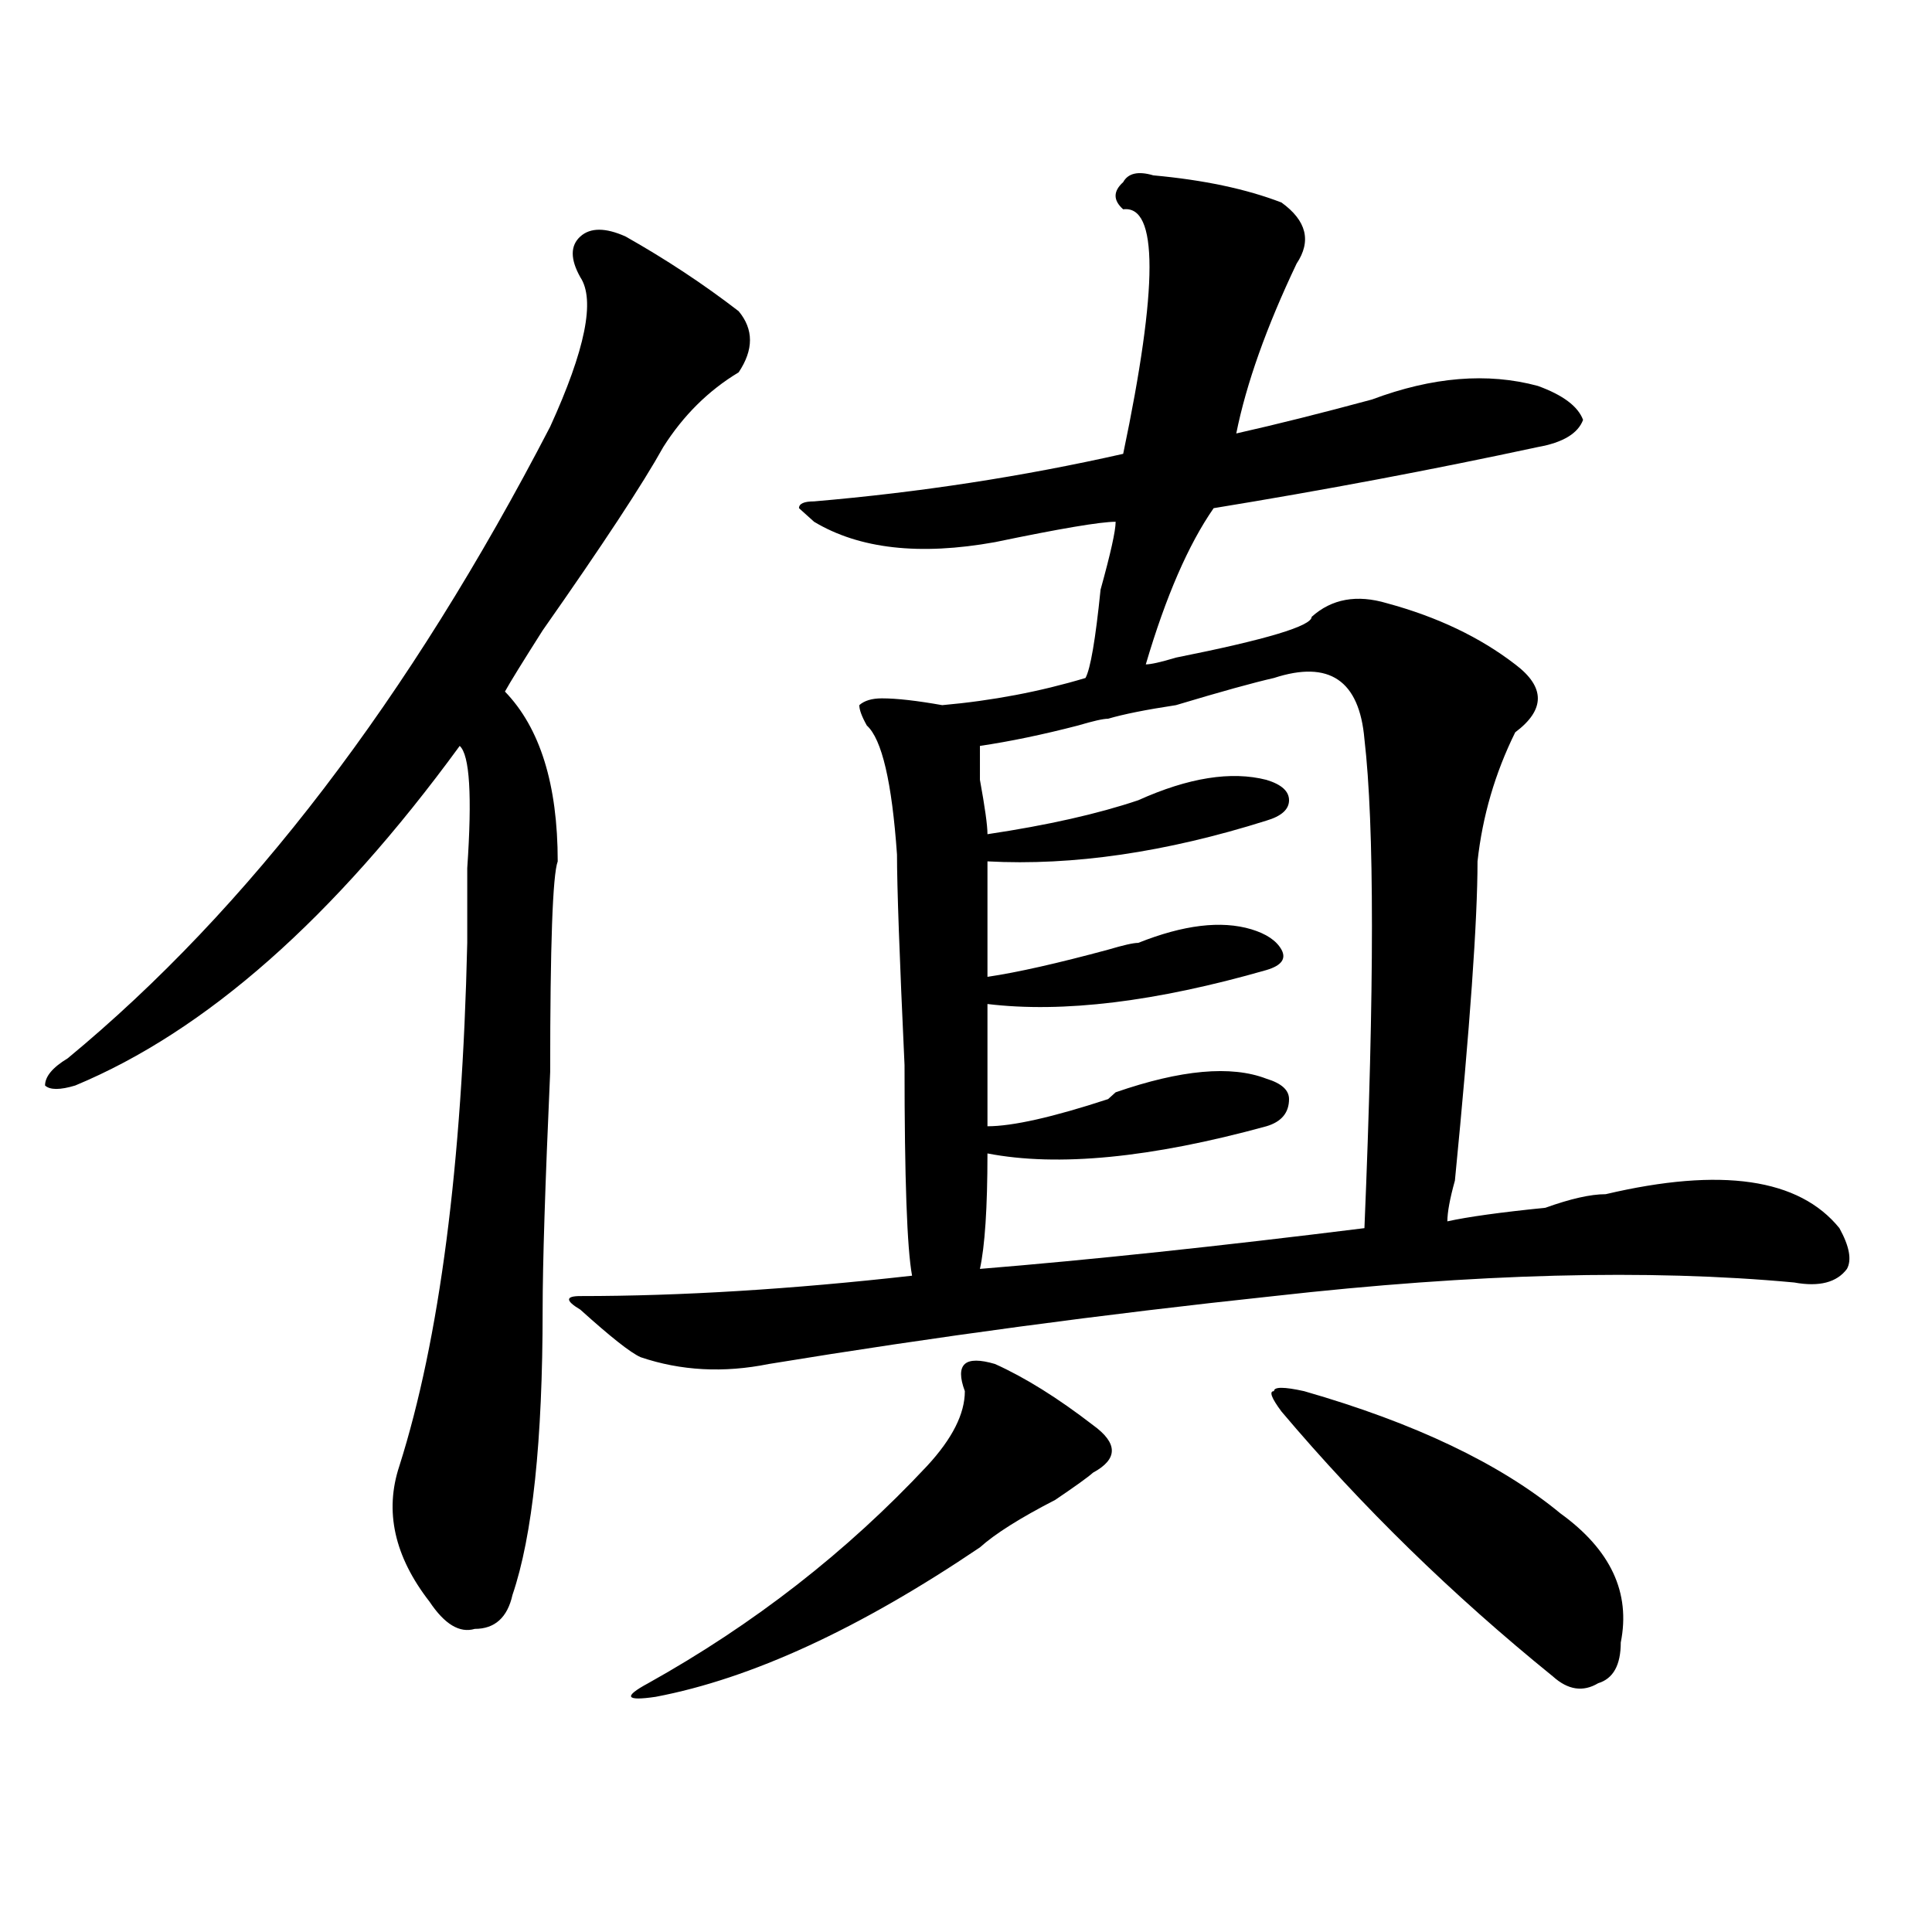
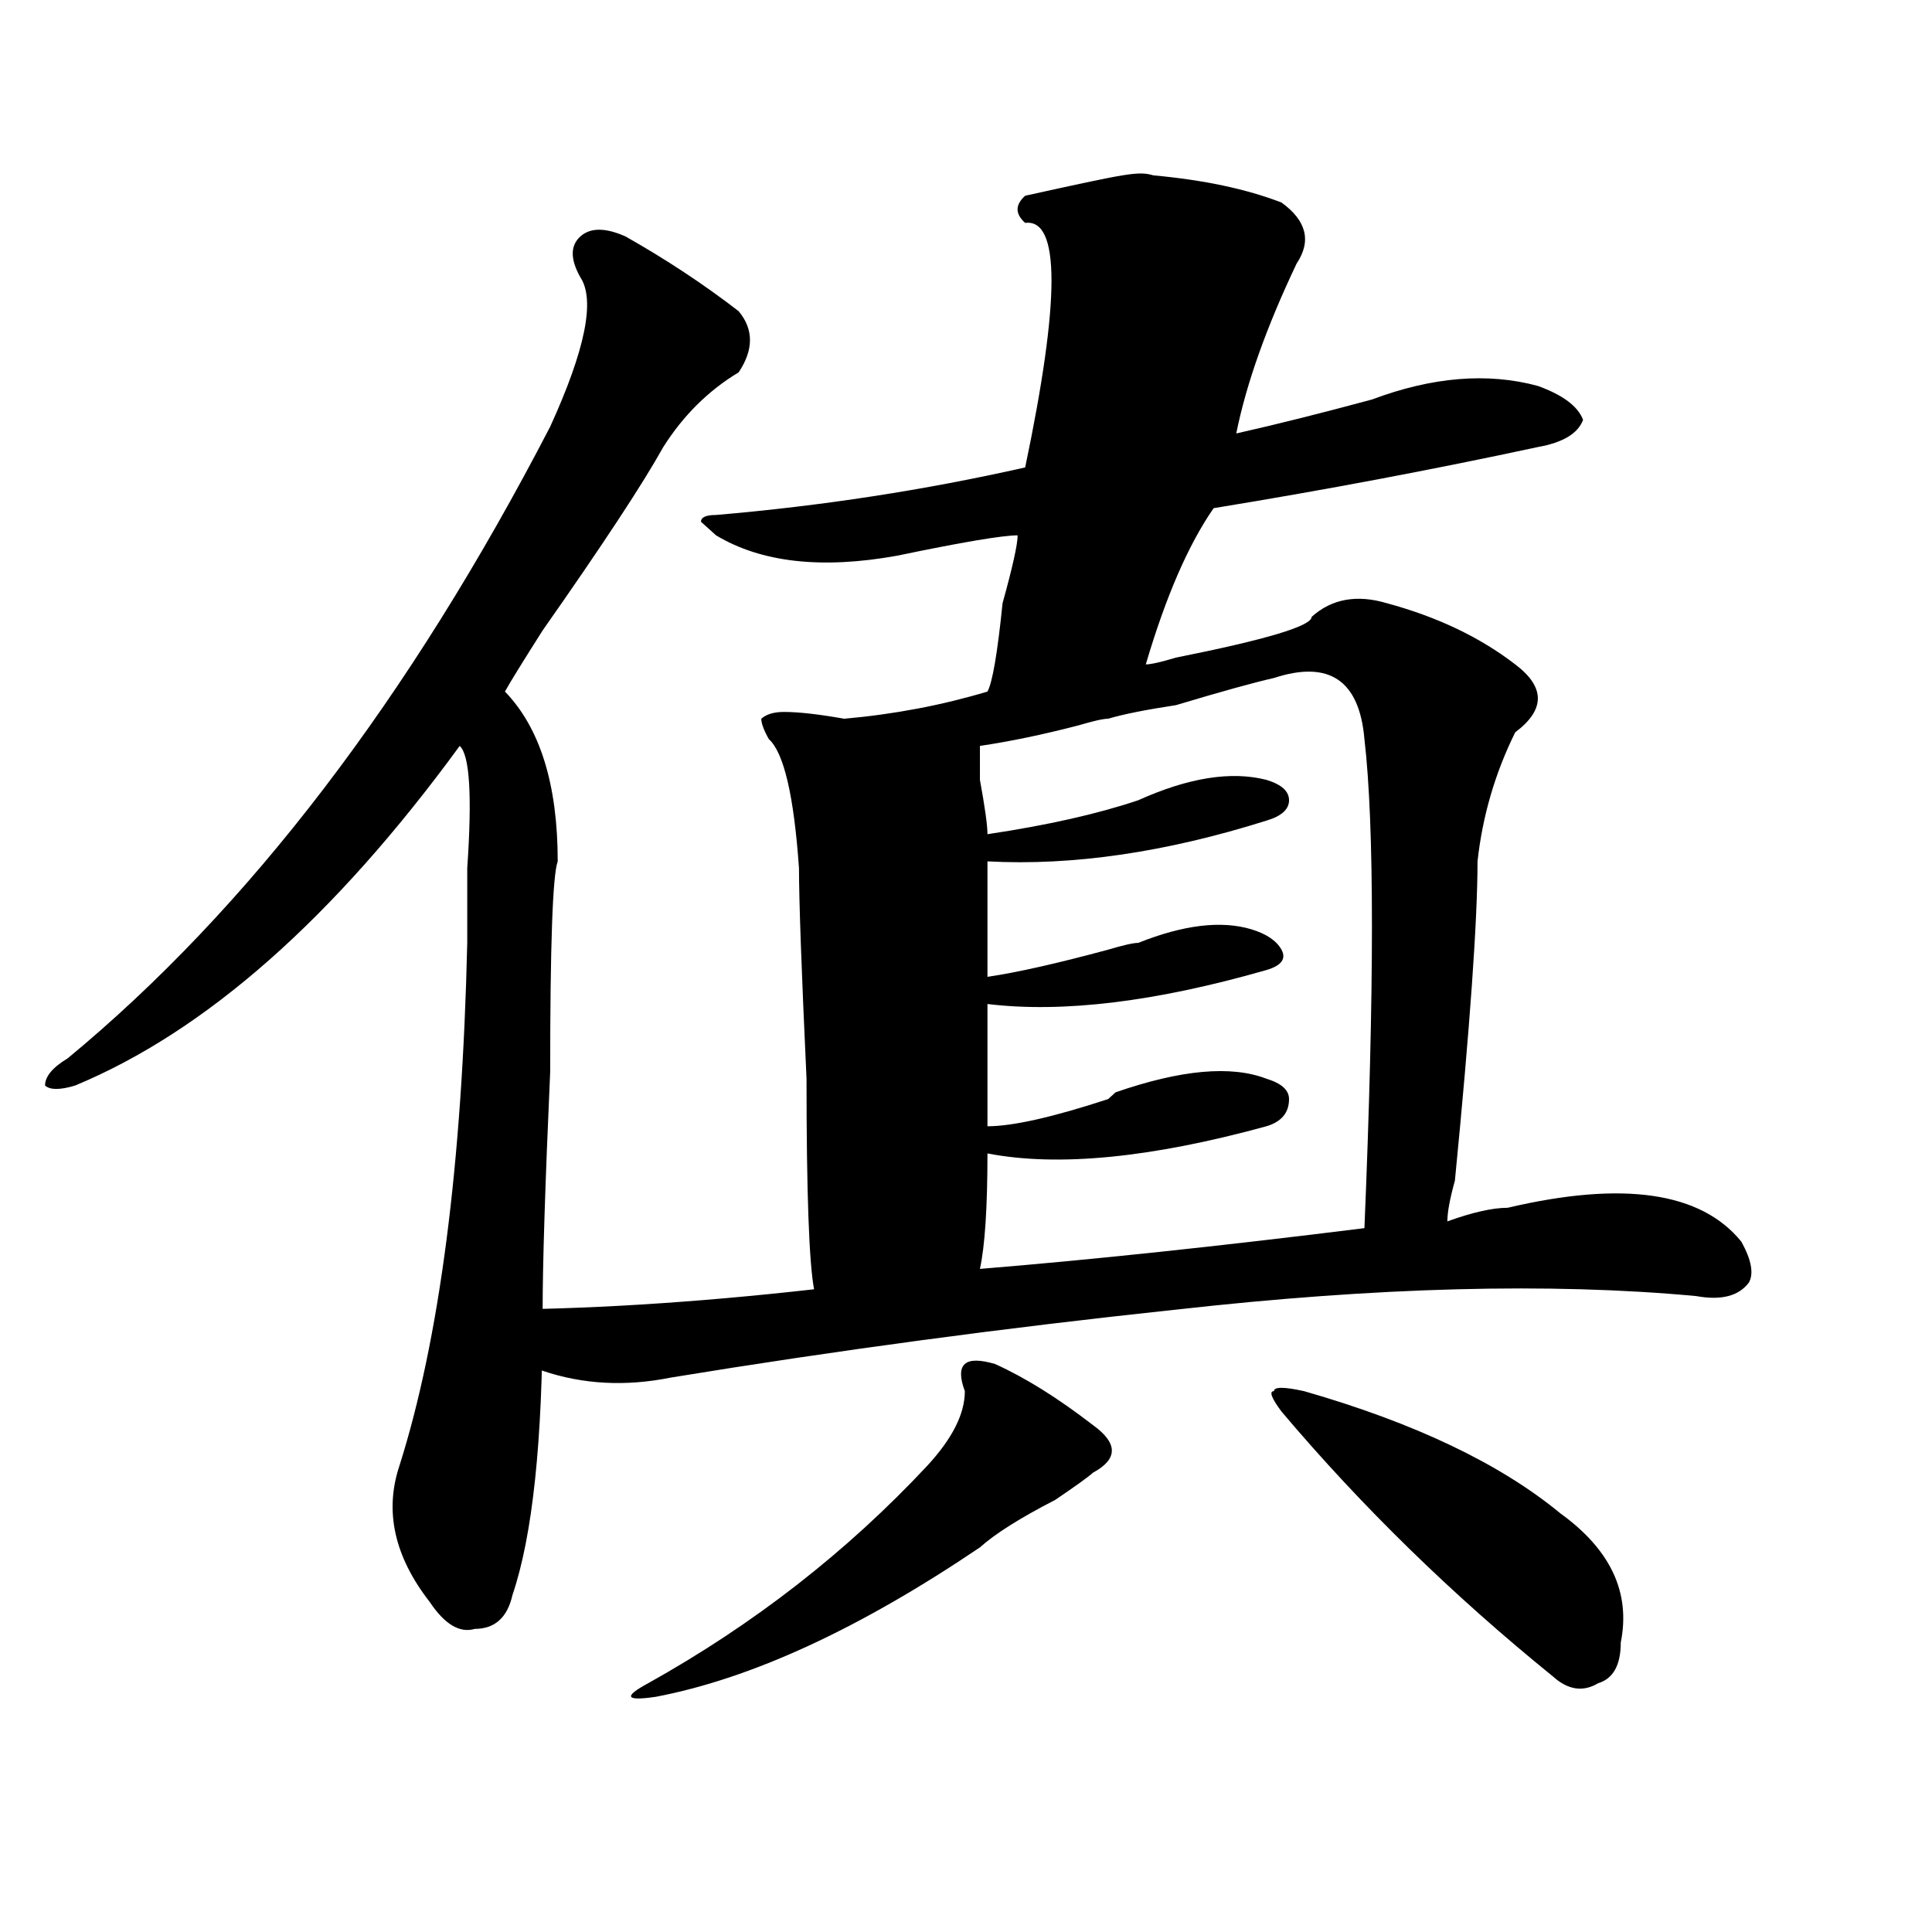
<svg xmlns="http://www.w3.org/2000/svg" version="1.1" id="图层_1" x="0px" y="0px" width="1000px" height="1000px" viewBox="0 0 1000 1000" enable-background="new 0 0 1000 1000" xml:space="preserve">
-   <path d="M323.797,122.406c20.792,11.755,40.304,24.609,58.535,38.672c7.805,9.394,7.805,19.94,0,31.641  c-15.609,9.394-28.657,22.302-39.023,38.672c-10.427,18.786-31.219,50.428-62.438,94.922c-10.427,16.425-16.95,26.972-19.512,31.641  c18.171,18.787,27.316,48.065,27.316,87.891c-2.622,7.031-3.902,43.396-3.902,108.984c-2.622,58.612-3.902,99.646-3.902,123.047  c0,68.006-5.243,117.225-15.609,147.656c-2.622,11.7-9.146,17.578-19.512,17.578c-7.805,2.307-15.609-2.362-23.414-14.063  c-18.231-23.456-23.414-46.856-15.609-70.313c20.792-65.588,32.499-155.841,35.121-270.703c0-9.338,0-22.247,0-38.672  c2.562-37.463,1.28-58.557-3.902-63.281c-65.06,89.1-131.399,147.656-199.02,175.781c-7.805,2.362-13.048,2.362-15.609,0  c0-4.669,3.902-9.338,11.707-14.063c93.656-77.344,176.886-186.328,249.75-326.953c18.171-39.825,23.414-65.589,15.609-77.344  c-5.243-9.339-5.243-16.37,0-21.094C305.565,117.737,313.37,117.737,323.797,122.406z M596.961,90.766  c25.976,2.362,48.108,7.031,66.34,14.063c12.987,9.394,15.609,19.94,7.805,31.641c-15.609,32.849-26.036,62.128-31.219,87.891  c20.792-4.669,44.206-10.547,70.242-17.578c31.219-11.7,59.815-14.063,85.852-7.031c12.987,4.724,20.792,10.547,23.414,17.578  c-2.622,7.031-10.427,11.755-23.414,14.063c-54.633,11.755-110.606,22.302-167.801,31.641  c-13.048,18.787-24.755,45.703-35.121,80.859c2.562,0,7.805-1.153,15.609-3.516c46.828-9.338,70.242-16.369,70.242-21.094  c10.366-9.338,23.414-11.7,39.023-7.031c25.976,7.031,48.108,17.578,66.34,31.641c15.609,11.756,15.609,23.456,0,35.156  c-10.427,21.094-16.95,43.396-19.512,66.797c0,30.487-3.902,85.584-11.707,165.234c-2.622,9.394-3.902,16.425-3.902,21.094  c10.366-2.307,27.316-4.669,50.73-7.031c12.987-4.669,23.414-7.031,31.219-7.031c59.815-14.063,100.12-8.185,120.973,17.578  c5.183,9.394,6.464,16.425,3.902,21.094c-5.243,7.031-14.329,9.394-27.316,7.031c-75.485-7.031-165.239-4.669-269.262,7.031  c-88.474,9.394-175.605,21.094-261.457,35.156c-23.414,4.725-45.548,3.516-66.34-3.516c-5.243-2.307-15.609-10.547-31.219-24.609  c-7.805-4.669-7.805-7.031,0-7.031c52.011,0,109.266-3.516,171.703-10.547c-2.622-14.063-3.902-50.372-3.902-108.984  c-2.622-56.25-3.902-92.56-3.902-108.984c-2.622-37.463-7.805-59.766-15.609-66.797c-2.622-4.669-3.902-8.185-3.902-10.547  c2.562-2.307,6.464-3.516,11.707-3.516c7.805,0,18.171,1.209,31.219,3.516c25.976-2.307,50.73-7.031,74.145-14.063  c2.562-4.669,5.183-19.885,7.805-45.703c5.183-18.731,7.805-30.432,7.805-35.156c-7.805,0-28.657,3.516-62.438,10.547  c-39.023,7.031-70.242,3.516-93.656-10.547l-7.805-7.031c0-2.308,2.562-3.516,7.805-3.516  c54.633-4.669,107.925-12.854,159.996-24.609c18.171-86.683,18.171-128.87,0-126.563c-5.243-4.669-5.243-9.339,0-14.063  C583.913,89.612,589.156,88.458,596.961,90.766z M515.012,706c15.609,7.031,32.499,17.578,50.73,31.641  c12.987,9.394,12.987,17.578,0,24.609c-2.622,2.362-9.146,7.031-19.512,14.063c-18.231,9.394-31.219,17.578-39.023,24.609  c-62.438,42.188-118.411,67.95-167.801,77.344c-15.609,2.307-16.95,0-3.902-7.031c54.633-30.487,102.741-67.95,144.387-112.5  c12.987-14.063,19.512-26.916,19.512-38.672c-2.622-7.031-2.622-11.7,0-14.063C501.964,703.693,507.207,703.693,515.012,706z   M659.398,350.922c-10.427,2.362-27.316,7.031-50.73,14.063c-15.609,2.362-27.316,4.725-35.121,7.031  c-2.622,0-7.805,1.209-15.609,3.516c-18.231,4.725-35.121,8.24-50.73,10.547c0,2.362,0,8.24,0,17.578  c2.562,14.063,3.902,23.456,3.902,28.125c31.219-4.669,57.194-10.547,78.047-17.578c25.976-11.7,48.108-15.216,66.34-10.547  c7.805,2.362,11.707,5.878,11.707,10.547c0,4.725-3.902,8.24-11.707,10.547c-52.071,16.425-100.181,23.456-144.387,21.094  c0,18.787,0,38.672,0,59.766c15.609-2.307,36.401-7.031,62.438-14.063c7.805-2.307,12.987-3.516,15.609-3.516  c23.414-9.338,42.926-11.7,58.535-7.031c7.805,2.362,12.987,5.878,15.609,10.547c2.562,4.725,0,8.24-7.805,10.547  c-57.255,16.425-105.363,22.303-144.387,17.578c0,23.456,0,44.55,0,63.281c12.987,0,33.78-4.669,62.438-14.063l3.902-3.516  c33.78-11.7,59.815-14.063,78.047-7.031c7.805,2.362,11.707,5.878,11.707,10.547c0,7.031-3.902,11.756-11.707,14.063  c-59.876,16.425-107.985,21.094-144.387,14.063c0,28.125-1.341,48.065-3.902,59.766c57.194-4.669,123.534-11.7,199.02-21.094  c5.183-124.2,5.183-208.575,0-253.125C703.604,352.131,687.995,341.584,659.398,350.922z M675.008,720.063  c57.194,16.425,101.461,37.519,132.68,63.281c25.976,18.787,36.401,40.979,31.219,66.797c0,11.7-3.902,18.731-11.707,21.094  c-7.805,4.669-15.609,3.516-23.414-3.516c-52.071-42.188-98.899-87.891-140.484-137.109c-5.243-7.031-6.524-10.547-3.902-10.547  C659.398,717.756,664.581,717.756,675.008,720.063z" />
+   <path d="M323.797,122.406c20.792,11.755,40.304,24.609,58.535,38.672c7.805,9.394,7.805,19.94,0,31.641  c-15.609,9.394-28.657,22.302-39.023,38.672c-10.427,18.786-31.219,50.428-62.438,94.922c-10.427,16.425-16.95,26.972-19.512,31.641  c18.171,18.787,27.316,48.065,27.316,87.891c-2.622,7.031-3.902,43.396-3.902,108.984c-2.622,58.612-3.902,99.646-3.902,123.047  c0,68.006-5.243,117.225-15.609,147.656c-2.622,11.7-9.146,17.578-19.512,17.578c-7.805,2.307-15.609-2.362-23.414-14.063  c-18.231-23.456-23.414-46.856-15.609-70.313c20.792-65.588,32.499-155.841,35.121-270.703c0-9.338,0-22.247,0-38.672  c2.562-37.463,1.28-58.557-3.902-63.281c-65.06,89.1-131.399,147.656-199.02,175.781c-7.805,2.362-13.048,2.362-15.609,0  c0-4.669,3.902-9.338,11.707-14.063c93.656-77.344,176.886-186.328,249.75-326.953c18.171-39.825,23.414-65.589,15.609-77.344  c-5.243-9.339-5.243-16.37,0-21.094C305.565,117.737,313.37,117.737,323.797,122.406z M596.961,90.766  c25.976,2.362,48.108,7.031,66.34,14.063c12.987,9.394,15.609,19.94,7.805,31.641c-15.609,32.849-26.036,62.128-31.219,87.891  c20.792-4.669,44.206-10.547,70.242-17.578c31.219-11.7,59.815-14.063,85.852-7.031c12.987,4.724,20.792,10.547,23.414,17.578  c-2.622,7.031-10.427,11.755-23.414,14.063c-54.633,11.755-110.606,22.302-167.801,31.641  c-13.048,18.787-24.755,45.703-35.121,80.859c2.562,0,7.805-1.153,15.609-3.516c46.828-9.338,70.242-16.369,70.242-21.094  c10.366-9.338,23.414-11.7,39.023-7.031c25.976,7.031,48.108,17.578,66.34,31.641c15.609,11.756,15.609,23.456,0,35.156  c-10.427,21.094-16.95,43.396-19.512,66.797c0,30.487-3.902,85.584-11.707,165.234c-2.622,9.394-3.902,16.425-3.902,21.094  c12.987-4.669,23.414-7.031,31.219-7.031c59.815-14.063,100.12-8.185,120.973,17.578  c5.183,9.394,6.464,16.425,3.902,21.094c-5.243,7.031-14.329,9.394-27.316,7.031c-75.485-7.031-165.239-4.669-269.262,7.031  c-88.474,9.394-175.605,21.094-261.457,35.156c-23.414,4.725-45.548,3.516-66.34-3.516c-5.243-2.307-15.609-10.547-31.219-24.609  c-7.805-4.669-7.805-7.031,0-7.031c52.011,0,109.266-3.516,171.703-10.547c-2.622-14.063-3.902-50.372-3.902-108.984  c-2.622-56.25-3.902-92.56-3.902-108.984c-2.622-37.463-7.805-59.766-15.609-66.797c-2.622-4.669-3.902-8.185-3.902-10.547  c2.562-2.307,6.464-3.516,11.707-3.516c7.805,0,18.171,1.209,31.219,3.516c25.976-2.307,50.73-7.031,74.145-14.063  c2.562-4.669,5.183-19.885,7.805-45.703c5.183-18.731,7.805-30.432,7.805-35.156c-7.805,0-28.657,3.516-62.438,10.547  c-39.023,7.031-70.242,3.516-93.656-10.547l-7.805-7.031c0-2.308,2.562-3.516,7.805-3.516  c54.633-4.669,107.925-12.854,159.996-24.609c18.171-86.683,18.171-128.87,0-126.563c-5.243-4.669-5.243-9.339,0-14.063  C583.913,89.612,589.156,88.458,596.961,90.766z M515.012,706c15.609,7.031,32.499,17.578,50.73,31.641  c12.987,9.394,12.987,17.578,0,24.609c-2.622,2.362-9.146,7.031-19.512,14.063c-18.231,9.394-31.219,17.578-39.023,24.609  c-62.438,42.188-118.411,67.95-167.801,77.344c-15.609,2.307-16.95,0-3.902-7.031c54.633-30.487,102.741-67.95,144.387-112.5  c12.987-14.063,19.512-26.916,19.512-38.672c-2.622-7.031-2.622-11.7,0-14.063C501.964,703.693,507.207,703.693,515.012,706z   M659.398,350.922c-10.427,2.362-27.316,7.031-50.73,14.063c-15.609,2.362-27.316,4.725-35.121,7.031  c-2.622,0-7.805,1.209-15.609,3.516c-18.231,4.725-35.121,8.24-50.73,10.547c0,2.362,0,8.24,0,17.578  c2.562,14.063,3.902,23.456,3.902,28.125c31.219-4.669,57.194-10.547,78.047-17.578c25.976-11.7,48.108-15.216,66.34-10.547  c7.805,2.362,11.707,5.878,11.707,10.547c0,4.725-3.902,8.24-11.707,10.547c-52.071,16.425-100.181,23.456-144.387,21.094  c0,18.787,0,38.672,0,59.766c15.609-2.307,36.401-7.031,62.438-14.063c7.805-2.307,12.987-3.516,15.609-3.516  c23.414-9.338,42.926-11.7,58.535-7.031c7.805,2.362,12.987,5.878,15.609,10.547c2.562,4.725,0,8.24-7.805,10.547  c-57.255,16.425-105.363,22.303-144.387,17.578c0,23.456,0,44.55,0,63.281c12.987,0,33.78-4.669,62.438-14.063l3.902-3.516  c33.78-11.7,59.815-14.063,78.047-7.031c7.805,2.362,11.707,5.878,11.707,10.547c0,7.031-3.902,11.756-11.707,14.063  c-59.876,16.425-107.985,21.094-144.387,14.063c0,28.125-1.341,48.065-3.902,59.766c57.194-4.669,123.534-11.7,199.02-21.094  c5.183-124.2,5.183-208.575,0-253.125C703.604,352.131,687.995,341.584,659.398,350.922z M675.008,720.063  c57.194,16.425,101.461,37.519,132.68,63.281c25.976,18.787,36.401,40.979,31.219,66.797c0,11.7-3.902,18.731-11.707,21.094  c-7.805,4.669-15.609,3.516-23.414-3.516c-52.071-42.188-98.899-87.891-140.484-137.109c-5.243-7.031-6.524-10.547-3.902-10.547  C659.398,717.756,664.581,717.756,675.008,720.063z" />
</svg>